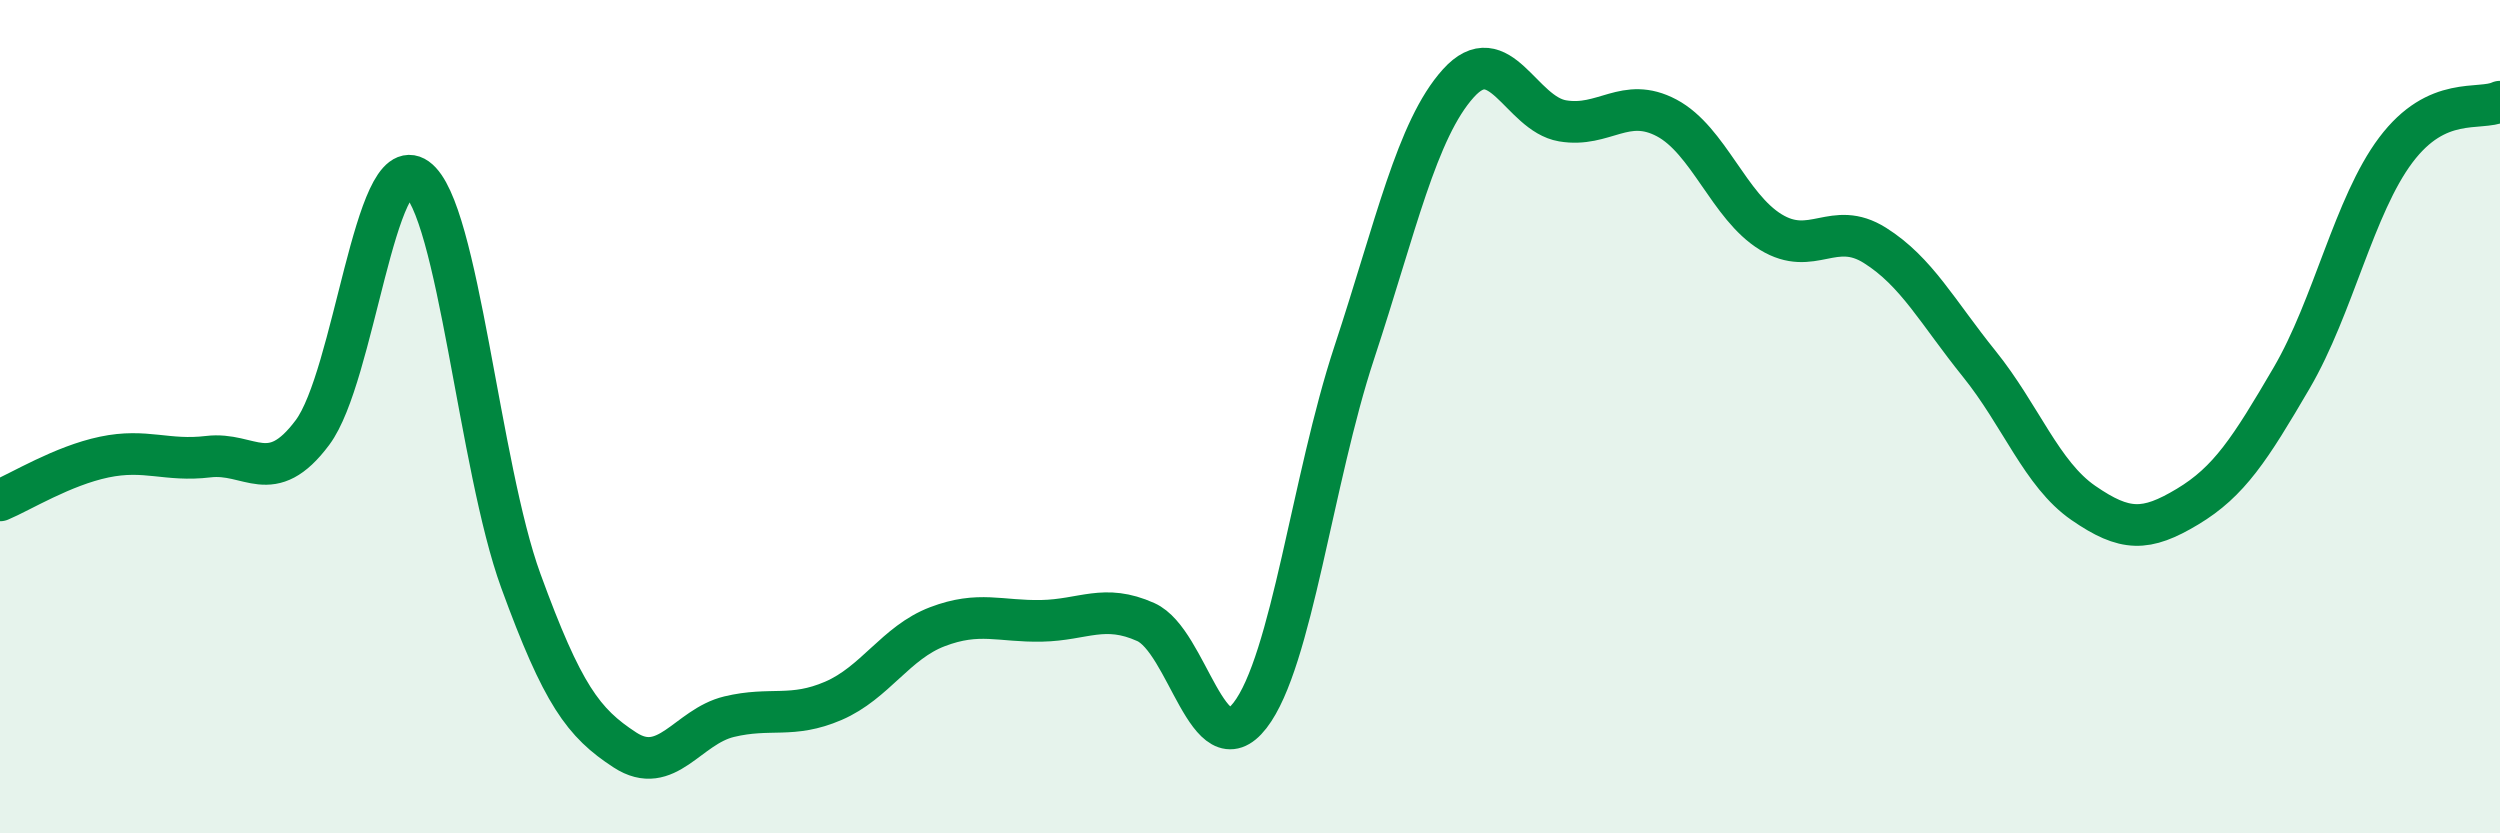
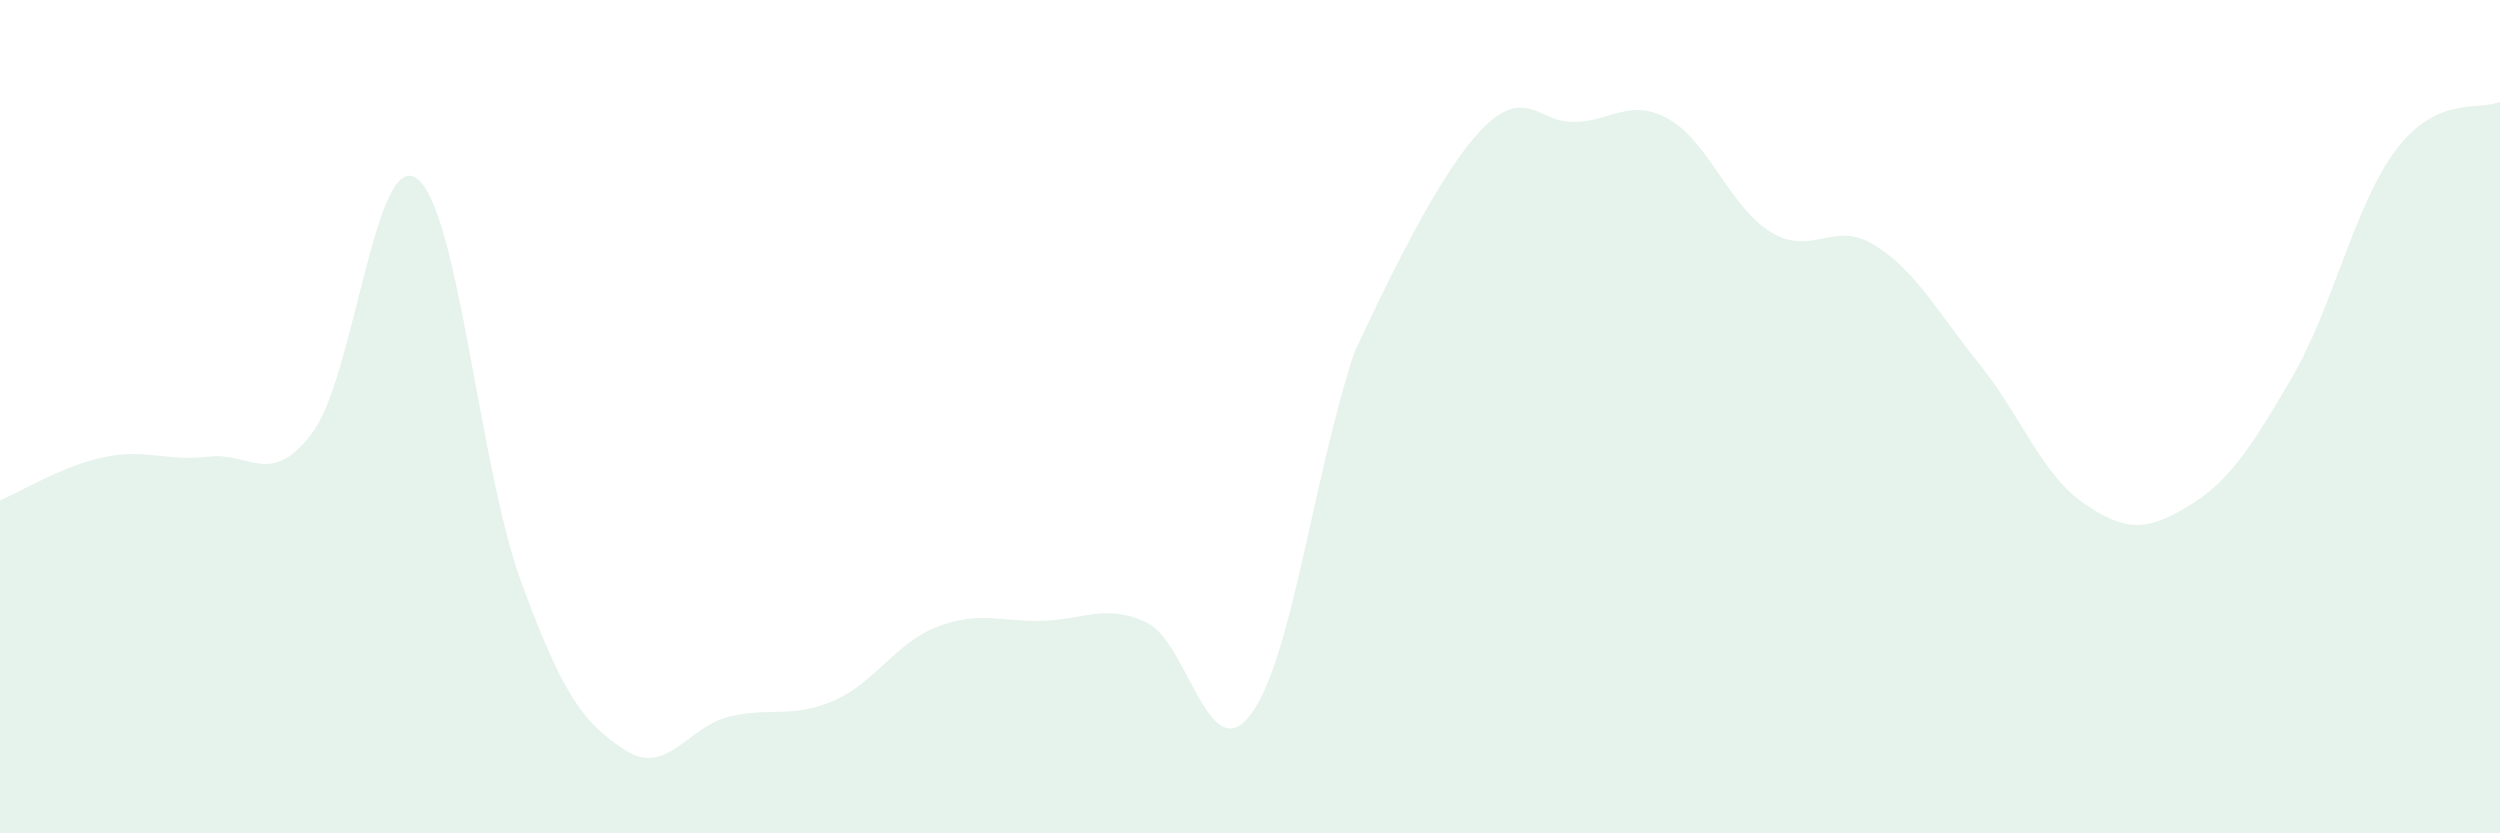
<svg xmlns="http://www.w3.org/2000/svg" width="60" height="20" viewBox="0 0 60 20">
-   <path d="M 0,12.01 C 0.5,11.8 1.5,11.18 2.5,10.97 C 3.5,10.76 4,11.08 5,10.96 C 6,10.84 6.5,11.72 7.5,10.38 C 8.5,9.04 9,3.57 10,4.28 C 11,4.99 11.5,11.2 12.5,13.94 C 13.5,16.68 14,17.35 15,18 C 16,18.65 16.5,17.44 17.5,17.2 C 18.5,16.96 19,17.25 20,16.82 C 21,16.39 21.5,15.42 22.5,15.04 C 23.5,14.66 24,14.92 25,14.9 C 26,14.88 26.5,14.48 27.5,14.93 C 28.5,15.38 29,18.46 30,17.17 C 31,15.88 31.5,11.5 32.5,8.47 C 33.5,5.44 34,3.11 35,2 C 36,0.89 36.5,2.73 37.5,2.9 C 38.5,3.07 39,2.3 40,2.83 C 41,3.36 41.5,4.96 42.5,5.57 C 43.5,6.18 44,5.26 45,5.89 C 46,6.52 46.5,7.49 47.5,8.73 C 48.5,9.97 49,11.38 50,12.07 C 51,12.76 51.5,12.76 52.5,12.16 C 53.5,11.56 54,10.78 55,9.07 C 56,7.36 56.5,4.93 57.5,3.6 C 58.5,2.27 59.5,2.67 60,2.44L60 20L0 20Z" fill="#008740" opacity="0.1" stroke-linecap="round" stroke-linejoin="round" />
-   <path d="M 0,12.01 C 0.5,11.8 1.5,11.18 2.5,10.97 C 3.5,10.76 4,11.08 5,10.96 C 6,10.84 6.5,11.72 7.5,10.38 C 8.5,9.04 9,3.57 10,4.28 C 11,4.99 11.5,11.2 12.5,13.94 C 13.5,16.68 14,17.35 15,18 C 16,18.65 16.5,17.44 17.5,17.2 C 18.5,16.96 19,17.25 20,16.82 C 21,16.39 21.5,15.42 22.5,15.04 C 23.5,14.66 24,14.92 25,14.9 C 26,14.88 26.5,14.48 27.5,14.93 C 28.5,15.38 29,18.46 30,17.17 C 31,15.88 31.5,11.5 32.5,8.47 C 33.5,5.44 34,3.11 35,2 C 36,0.89 36.5,2.73 37.5,2.9 C 38.5,3.07 39,2.3 40,2.83 C 41,3.36 41.5,4.96 42.5,5.57 C 43.5,6.18 44,5.26 45,5.89 C 46,6.52 46.5,7.49 47.5,8.73 C 48.5,9.97 49,11.38 50,12.07 C 51,12.76 51.5,12.76 52.5,12.16 C 53.5,11.56 54,10.78 55,9.07 C 56,7.36 56.5,4.93 57.5,3.6 C 58.5,2.27 59.5,2.67 60,2.44" stroke="#008740" stroke-width="1" fill="none" stroke-linecap="round" stroke-linejoin="round" />
+   <path d="M 0,12.01 C 0.5,11.8 1.5,11.18 2.5,10.97 C 3.5,10.76 4,11.08 5,10.96 C 6,10.84 6.5,11.72 7.5,10.38 C 8.5,9.04 9,3.57 10,4.28 C 11,4.99 11.5,11.2 12.5,13.94 C 13.5,16.68 14,17.35 15,18 C 16,18.65 16.5,17.44 17.5,17.2 C 18.5,16.96 19,17.25 20,16.82 C 21,16.39 21.5,15.42 22.5,15.04 C 23.5,14.66 24,14.92 25,14.9 C 26,14.88 26.5,14.48 27.5,14.93 C 28.5,15.38 29,18.46 30,17.17 C 31,15.88 31.5,11.5 32.5,8.47 C 36,0.89 36.5,2.73 37.5,2.9 C 38.5,3.07 39,2.3 40,2.83 C 41,3.36 41.5,4.96 42.5,5.57 C 43.5,6.18 44,5.26 45,5.89 C 46,6.52 46.5,7.49 47.5,8.73 C 48.5,9.97 49,11.38 50,12.07 C 51,12.76 51.5,12.76 52.5,12.16 C 53.5,11.56 54,10.78 55,9.07 C 56,7.36 56.5,4.93 57.5,3.6 C 58.5,2.27 59.5,2.67 60,2.44L60 20L0 20Z" fill="#008740" opacity="0.1" stroke-linecap="round" stroke-linejoin="round" />
</svg>